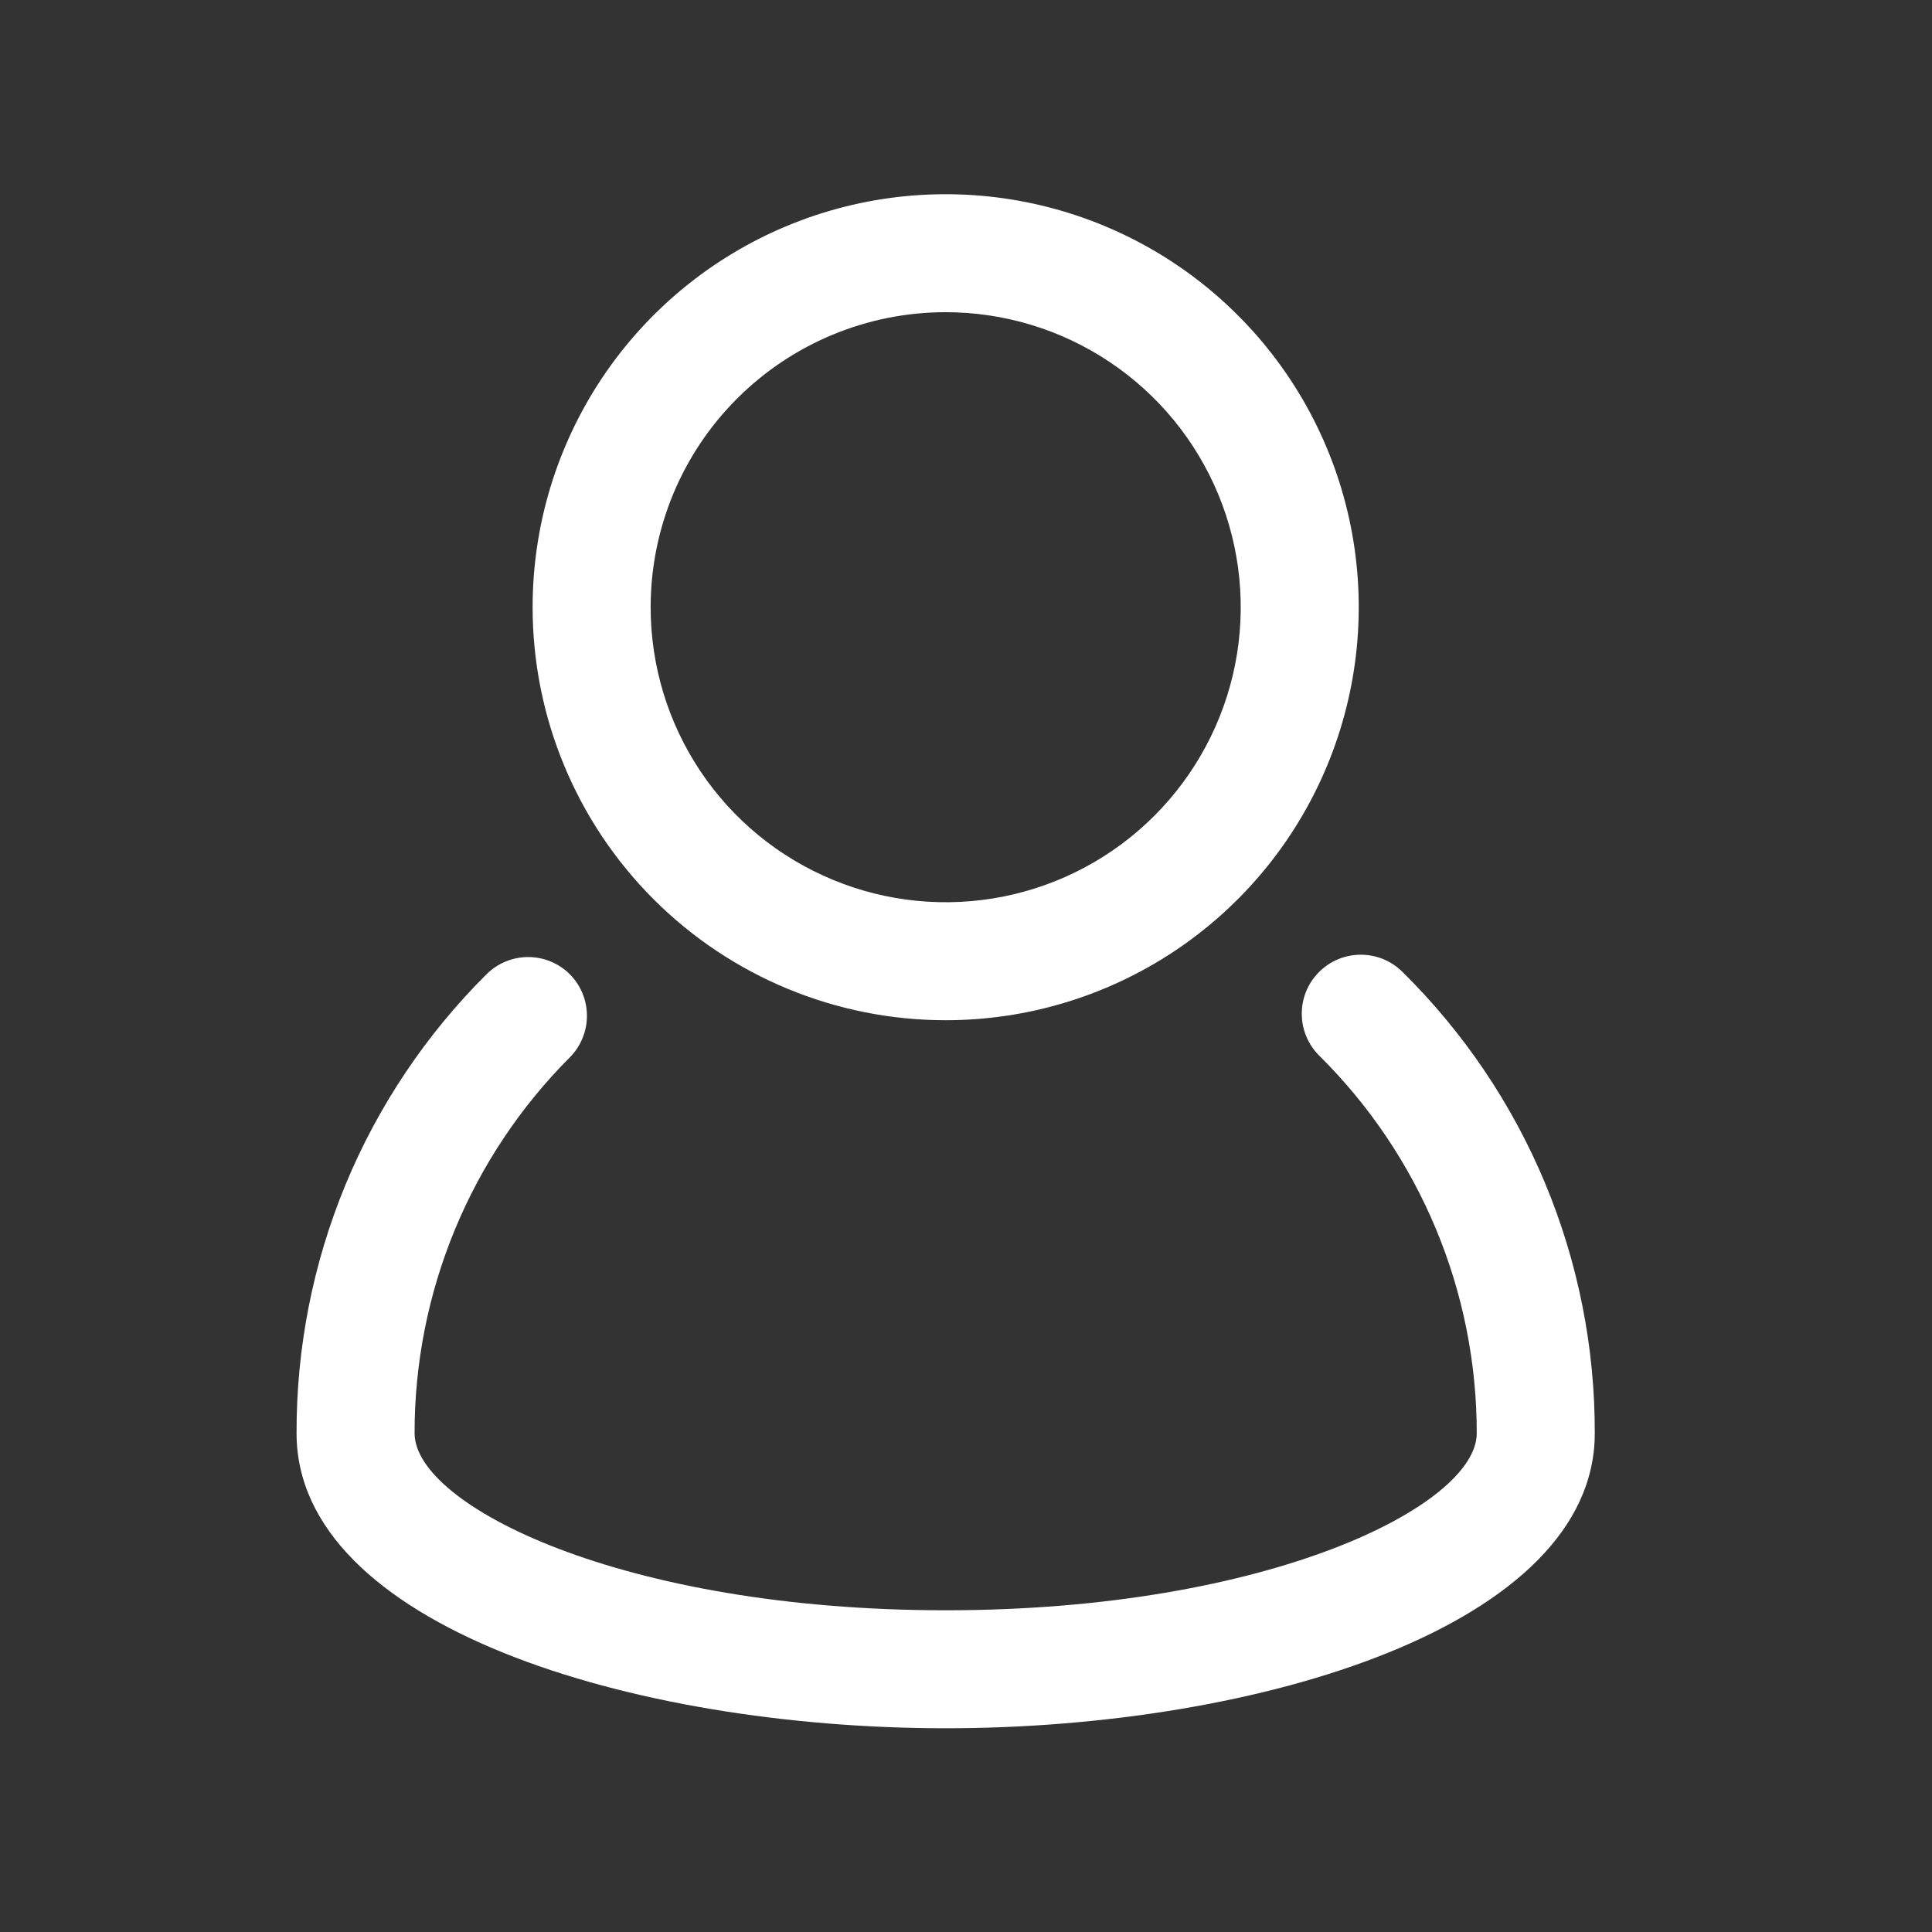
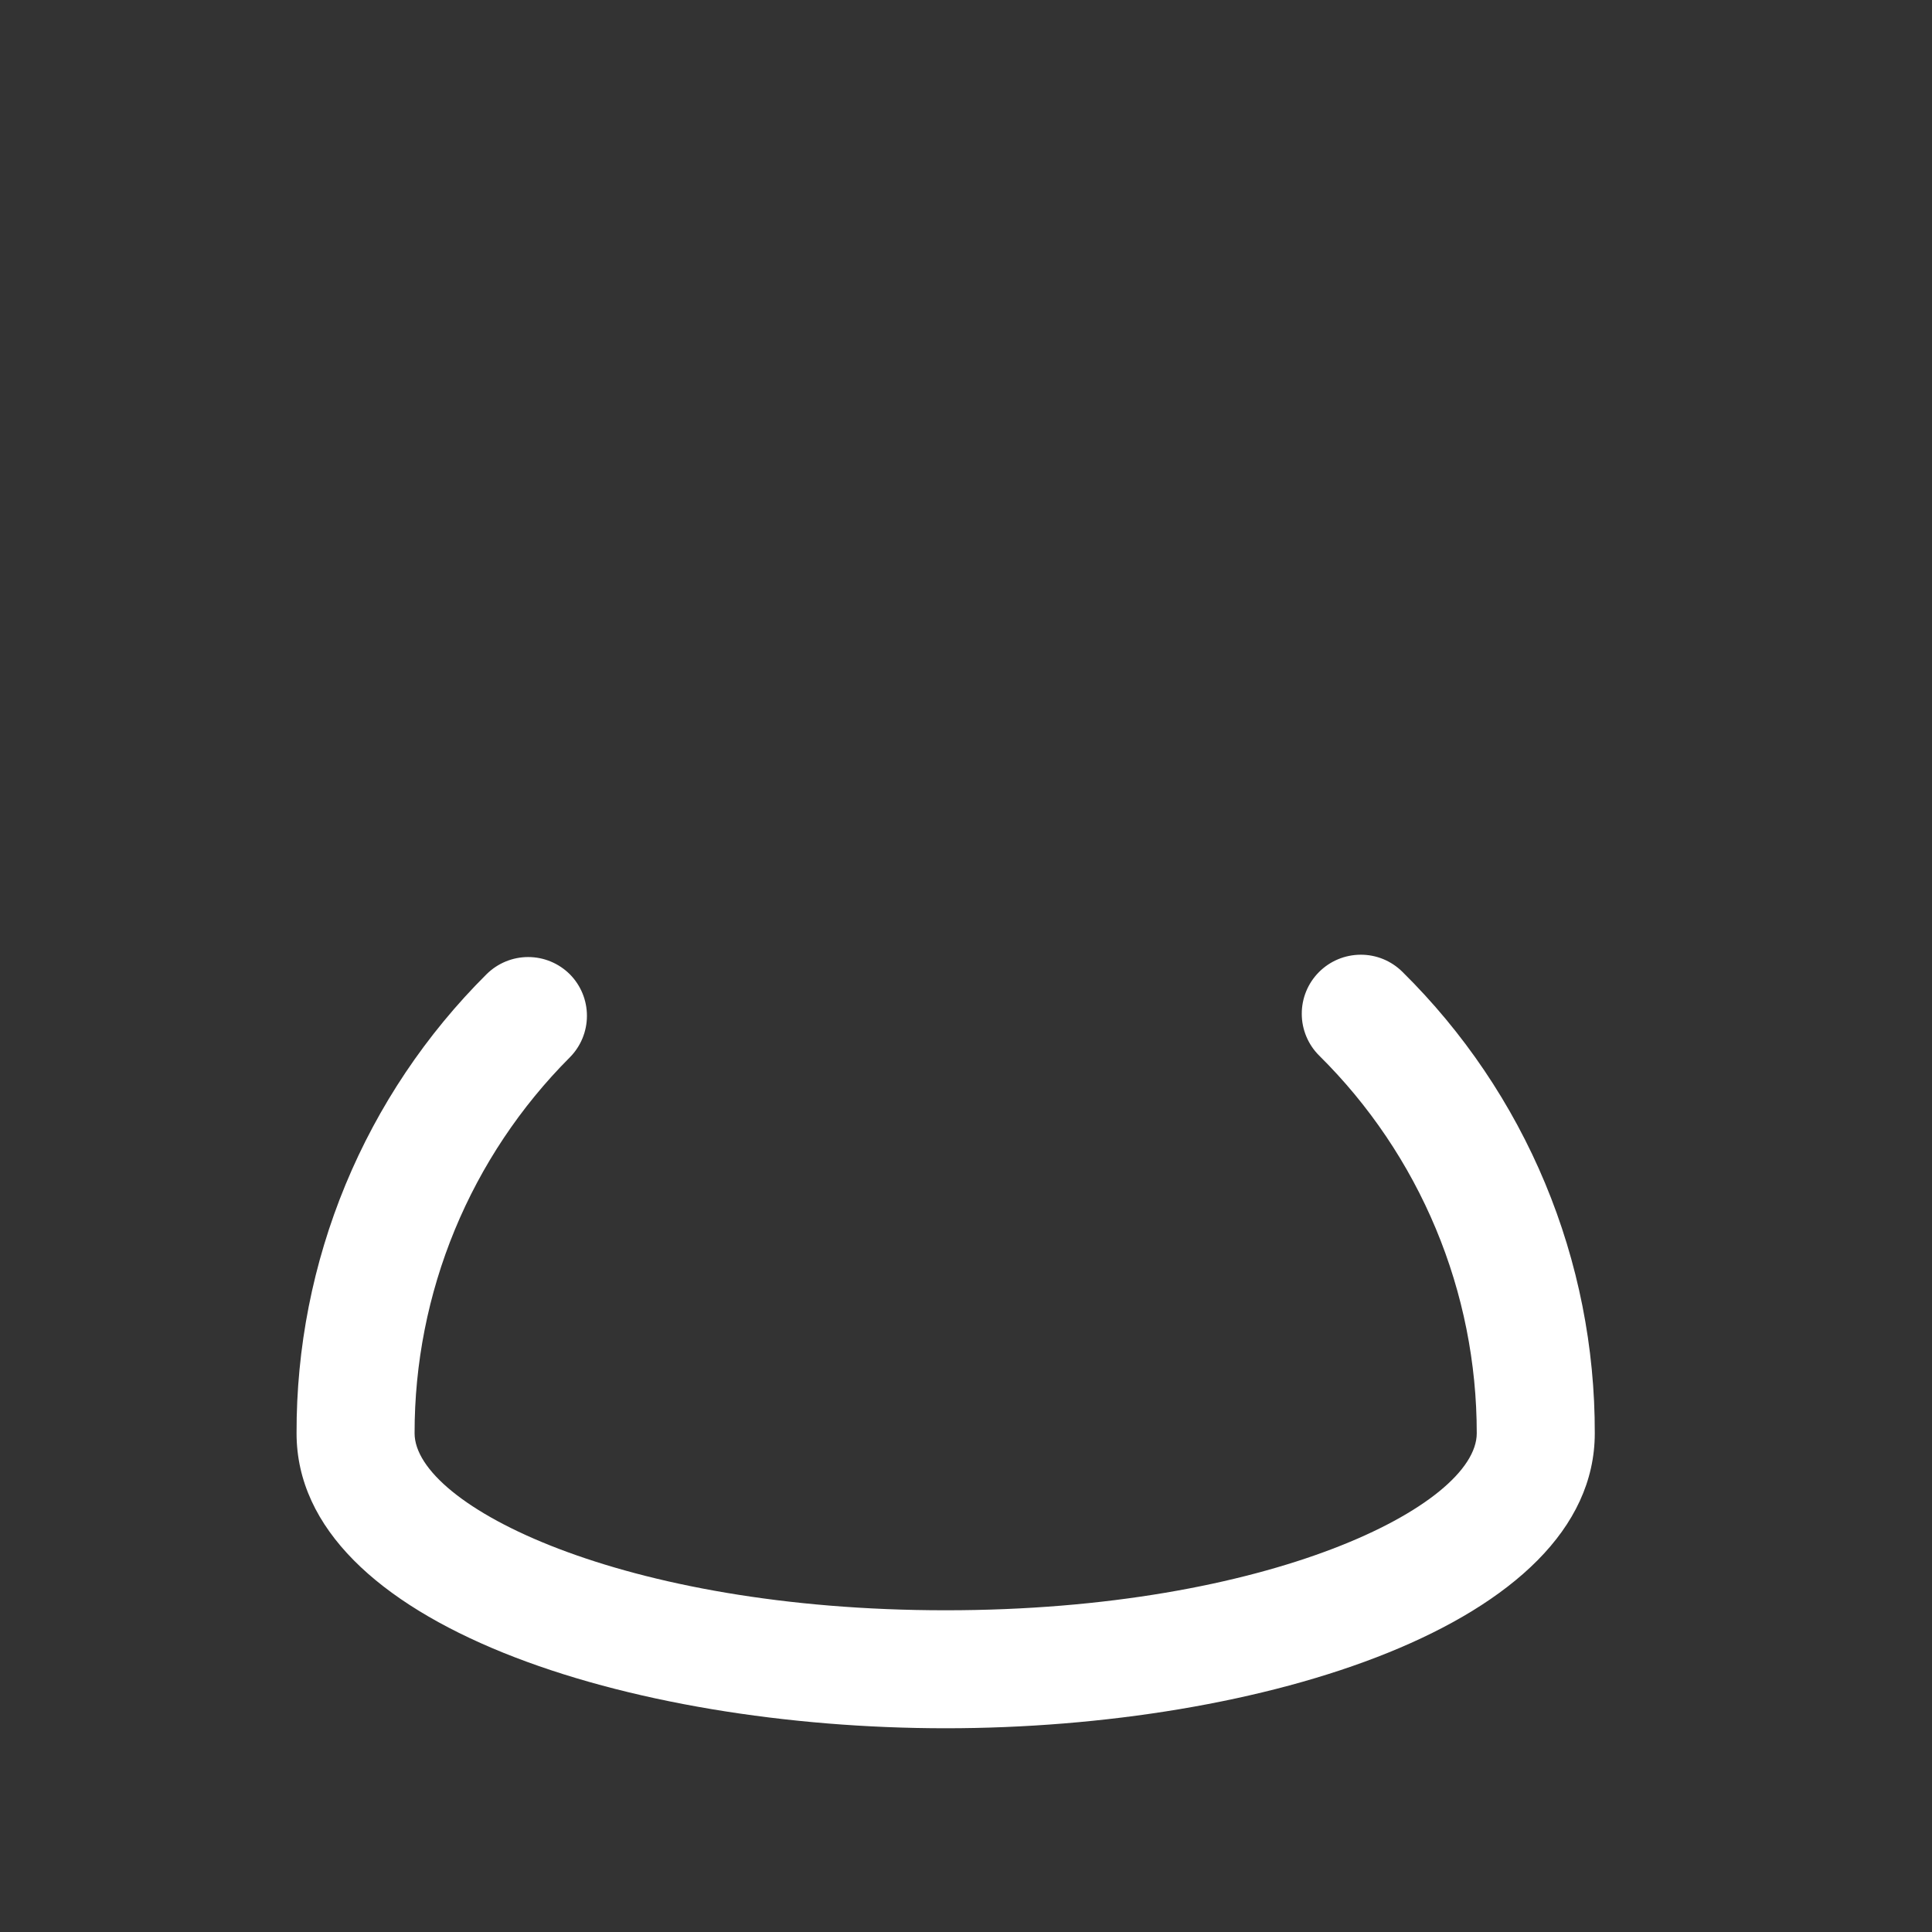
<svg xmlns="http://www.w3.org/2000/svg" width="44" height="44" viewBox="0 0 44 44" fill="none">
  <rect x="0" y="0" width="44" height="44" fill="#333333" stroke="none" />
  <path d="M31.939 22.133C31.814 22.009 31.665 21.91 31.502 21.843C31.338 21.776 31.163 21.742 30.987 21.743C30.81 21.744 30.635 21.779 30.472 21.847C30.309 21.915 30.162 22.015 30.037 22.14C29.913 22.265 29.814 22.414 29.747 22.577C29.68 22.741 29.646 22.916 29.647 23.092C29.647 23.269 29.683 23.443 29.751 23.606C29.819 23.769 29.919 23.917 30.044 24.041C31.181 25.166 32.084 26.506 32.7 27.982C33.316 29.458 33.633 31.042 33.632 32.642C33.632 34.281 28.915 36.673 21.537 36.673C14.159 36.673 9.442 34.281 9.442 32.642C9.44 31.052 9.751 29.479 10.357 28.01C10.964 26.541 11.854 25.206 12.976 24.082C13.227 23.83 13.367 23.489 13.367 23.134C13.367 22.779 13.227 22.439 12.976 22.187C12.725 21.937 12.384 21.796 12.029 21.796C11.674 21.796 11.333 21.937 11.081 22.187C9.704 23.557 8.612 25.186 7.869 26.98C7.127 28.775 6.748 30.699 6.754 32.642C6.754 37.009 14.374 39.36 21.537 39.36C28.7 39.36 36.32 37.009 36.32 32.642C36.325 30.687 35.94 28.75 35.188 26.946C34.436 25.142 33.331 23.506 31.939 22.133Z" fill="white" />
-   <path d="M21.537 23.235C23.398 23.235 25.216 22.684 26.764 21.65C28.311 20.616 29.516 19.148 30.228 17.429C30.94 15.71 31.127 13.819 30.764 11.994C30.401 10.169 29.505 8.493 28.189 7.178C26.873 5.862 25.197 4.967 23.372 4.604C21.547 4.241 19.656 4.427 17.937 5.139C16.218 5.851 14.749 7.056 13.715 8.603C12.681 10.15 12.13 11.969 12.13 13.829C12.13 16.324 13.121 18.716 14.885 20.48C16.649 22.244 19.042 23.235 21.537 23.235ZM21.537 7.11C22.866 7.11 24.165 7.504 25.27 8.243C26.375 8.981 27.236 10.03 27.745 11.258C28.254 12.486 28.387 13.837 28.128 15.14C27.868 16.443 27.228 17.64 26.288 18.58C25.349 19.52 24.151 20.16 22.848 20.419C21.544 20.678 20.193 20.545 18.966 20.036C17.738 19.528 16.688 18.667 15.95 17.562C15.212 16.457 14.818 15.158 14.818 13.829C14.818 12.047 15.525 10.338 16.786 9.078C18.046 7.818 19.755 7.11 21.537 7.11Z" fill="white" />
</svg>